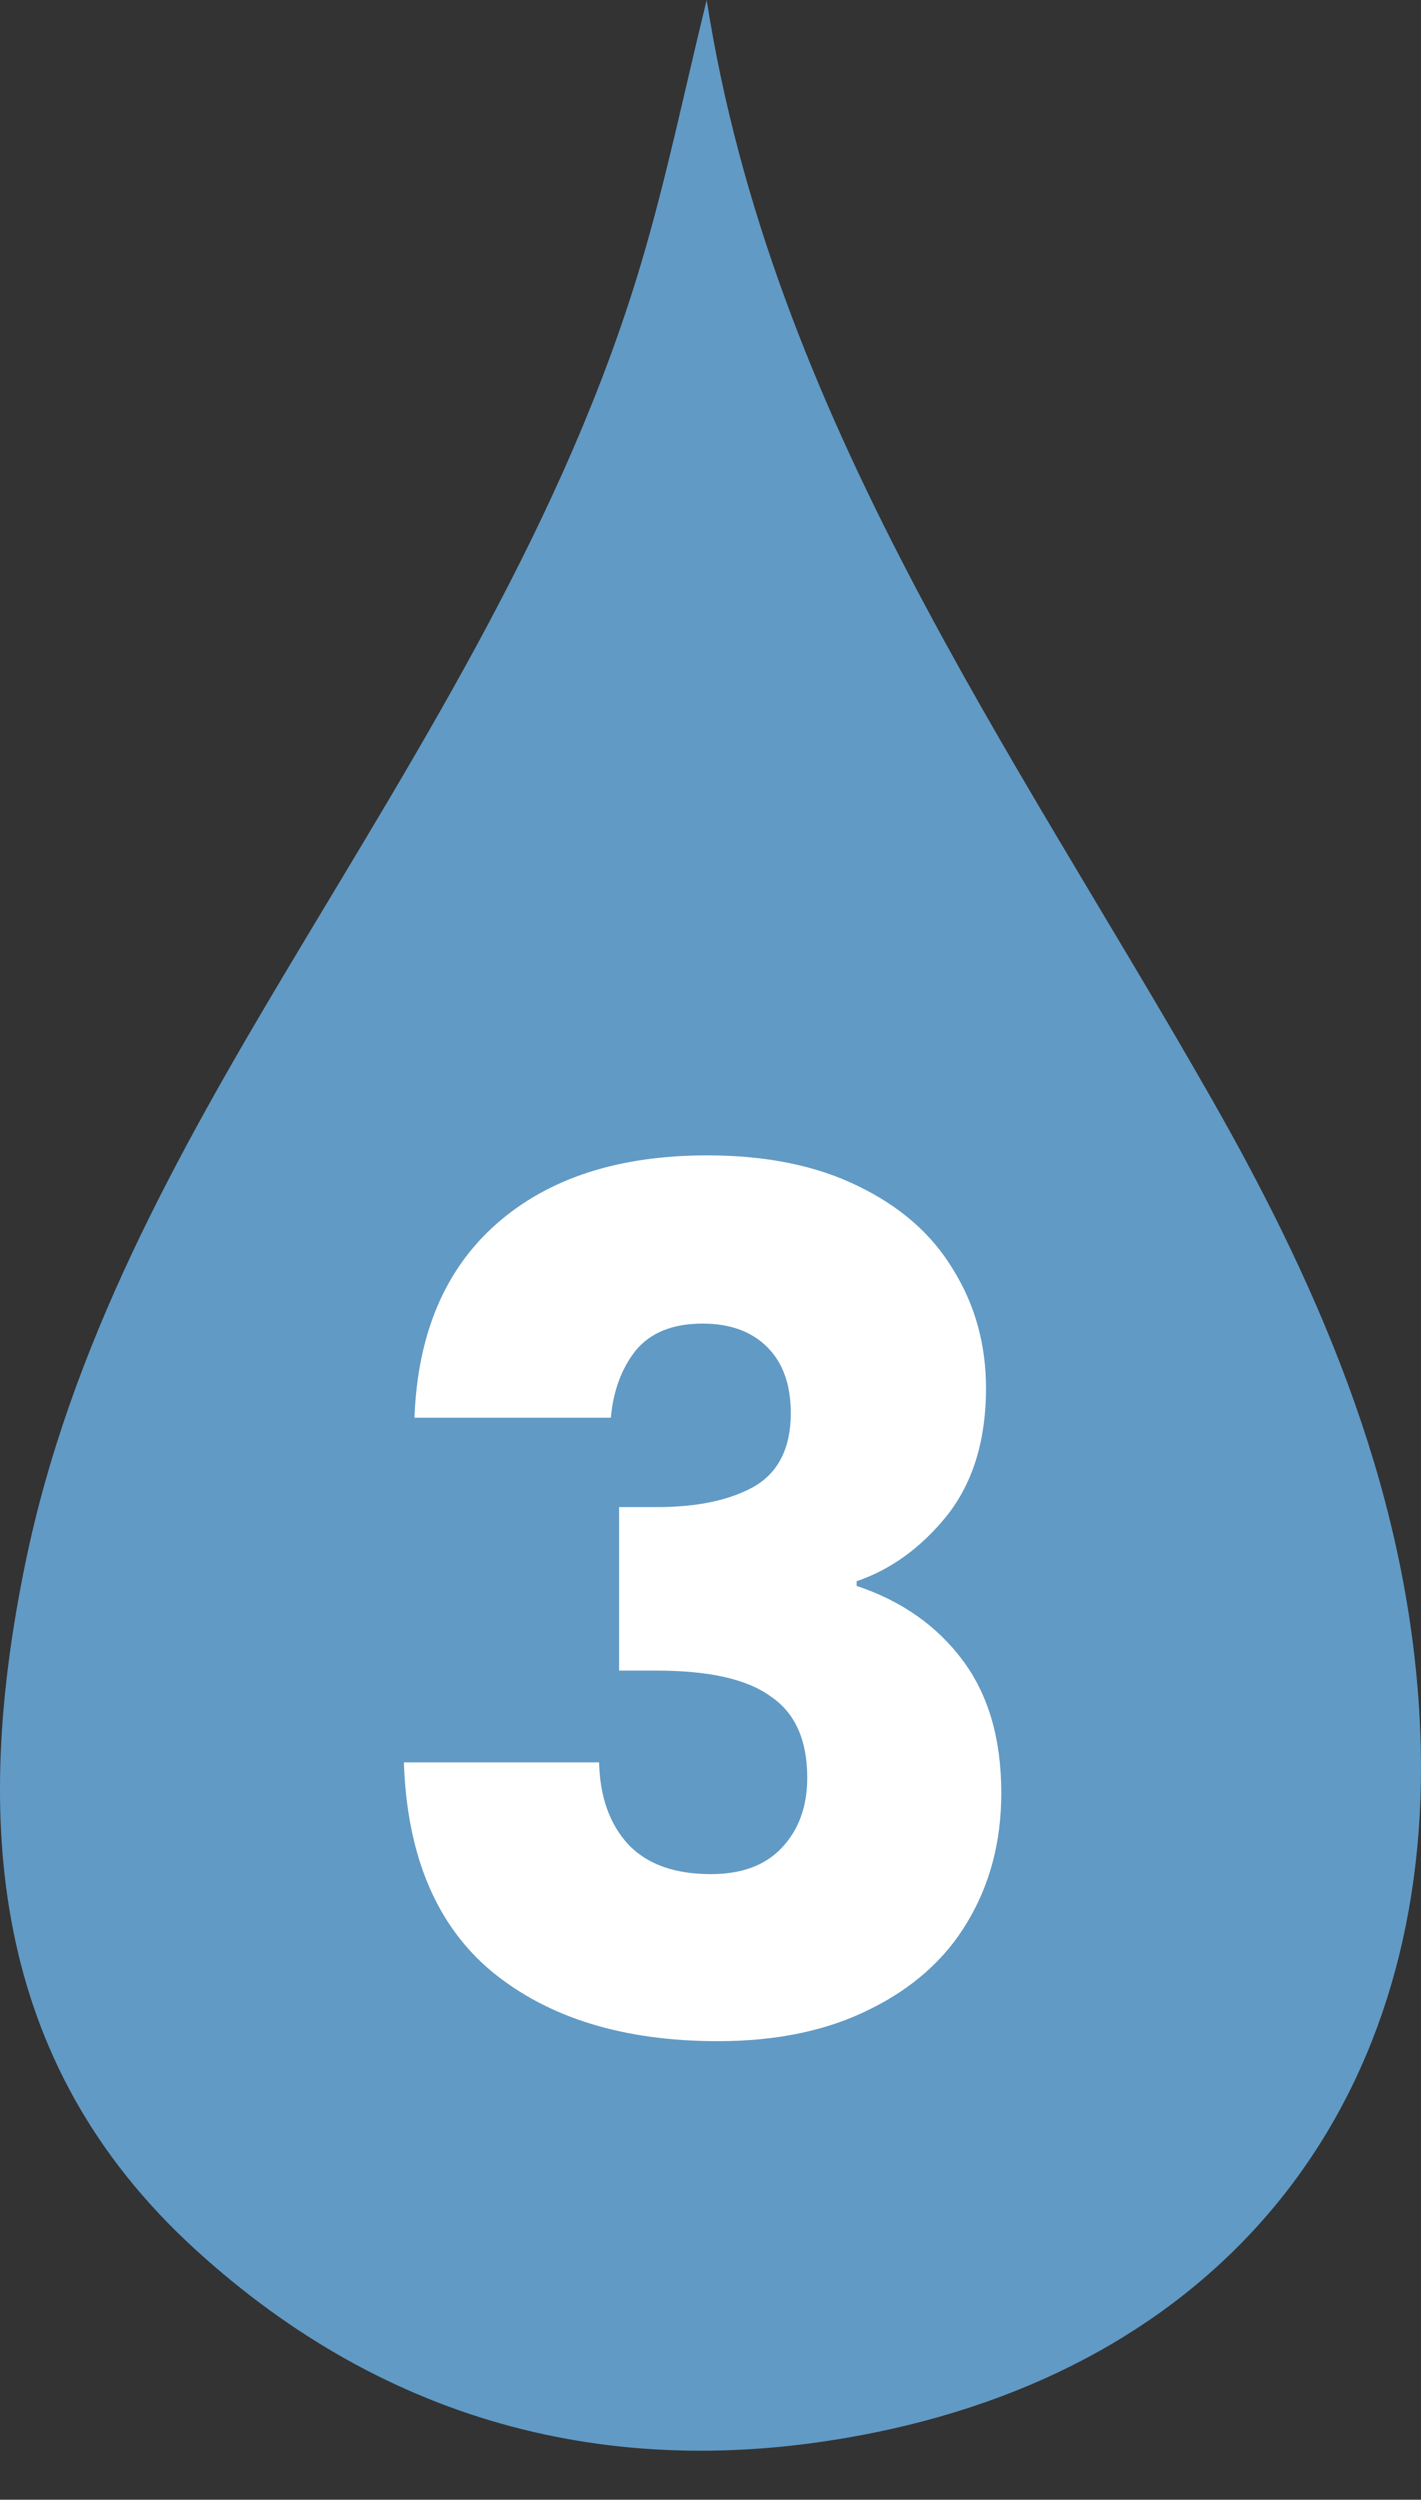
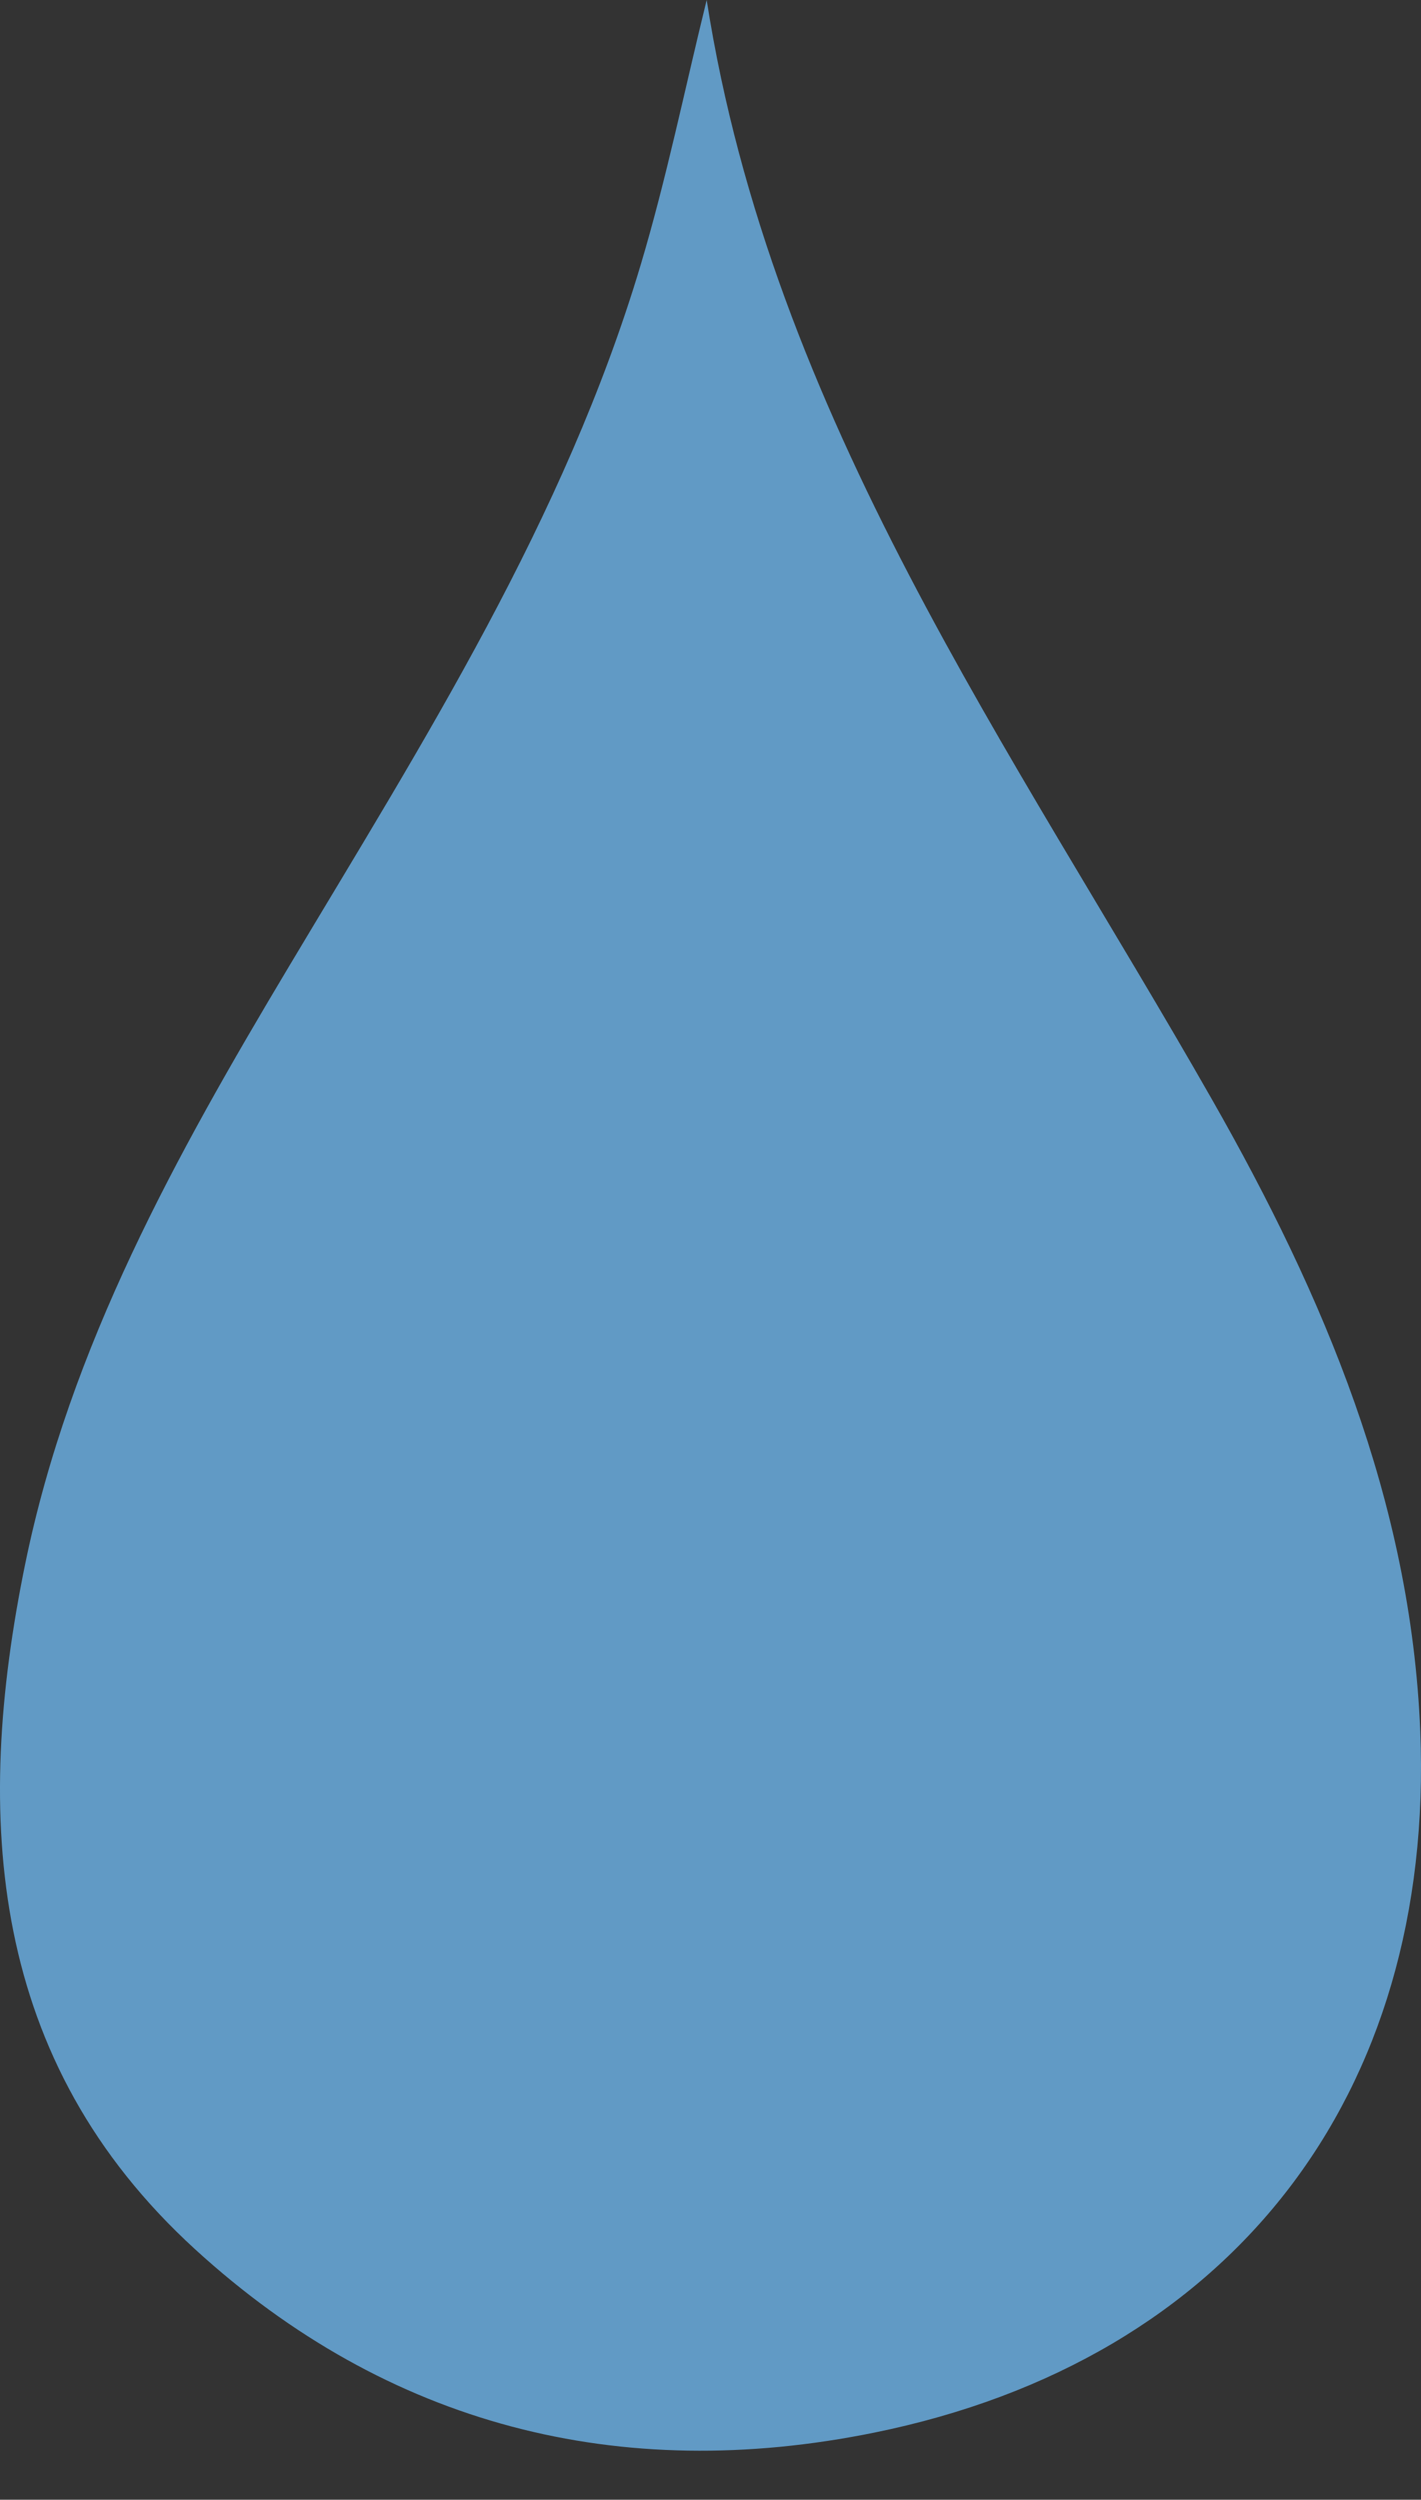
<svg xmlns="http://www.w3.org/2000/svg" width="58" height="102" viewBox="0 0 58 102" fill="none">
  <rect x="0" y="0" width="58" height="102" fill="#333333" stroke="none" />
  <g clip-path="url(#clip0_89_2)">
    <path d="M28.844 0C31.498 17.012 41.322 30.562 49.478 44.879C54.033 52.876 57.589 61.247 57.969 70.63C58.574 85.509 50.248 96.3 35.69 99.26C25.288 101.375 15.838 98.976 7.964 91.781C-0.432 84.11 -1.105 74.211 1.031 63.803C2.853 54.928 7.194 47.135 11.774 39.47C17.277 30.26 23.058 21.182 26.162 10.769C27.218 7.228 27.959 3.592 28.844 0Z" fill="#619AC5" />
  </g>
-   <path d="M16.917 57.848C17.045 54.424 18.165 51.784 20.277 49.928C22.389 48.072 25.253 47.144 28.869 47.144C31.269 47.144 33.317 47.56 35.013 48.392C36.741 49.224 38.037 50.36 38.901 51.8C39.797 53.24 40.245 54.856 40.245 56.648C40.245 58.76 39.717 60.488 38.661 61.832C37.605 63.144 36.373 64.04 34.965 64.52V64.712C36.789 65.32 38.229 66.328 39.285 67.736C40.341 69.144 40.869 70.952 40.869 73.16C40.869 75.144 40.405 76.904 39.477 78.44C38.581 79.944 37.253 81.128 35.493 81.992C33.765 82.856 31.701 83.288 29.301 83.288C25.461 83.288 22.389 82.344 20.085 80.456C17.813 78.568 16.613 75.72 16.485 71.912H24.453C24.485 73.32 24.885 74.44 25.653 75.272C26.421 76.072 27.541 76.472 29.013 76.472C30.261 76.472 31.221 76.12 31.893 75.416C32.597 74.68 32.949 73.72 32.949 72.536C32.949 71 32.453 69.896 31.461 69.224C30.501 68.52 28.949 68.168 26.805 68.168H25.269V61.496H26.805C28.437 61.496 29.749 61.224 30.741 60.68C31.765 60.104 32.277 59.096 32.277 57.656C32.277 56.504 31.957 55.608 31.317 54.968C30.677 54.328 29.797 54.008 28.677 54.008C27.461 54.008 26.549 54.376 25.941 55.112C25.365 55.848 25.029 56.76 24.933 57.848H16.917Z" fill="white" />
  <defs>
    <clipPath id="clip0_89_2">
      <rect width="58" height="100" fill="white" />
    </clipPath>
  </defs>
</svg>